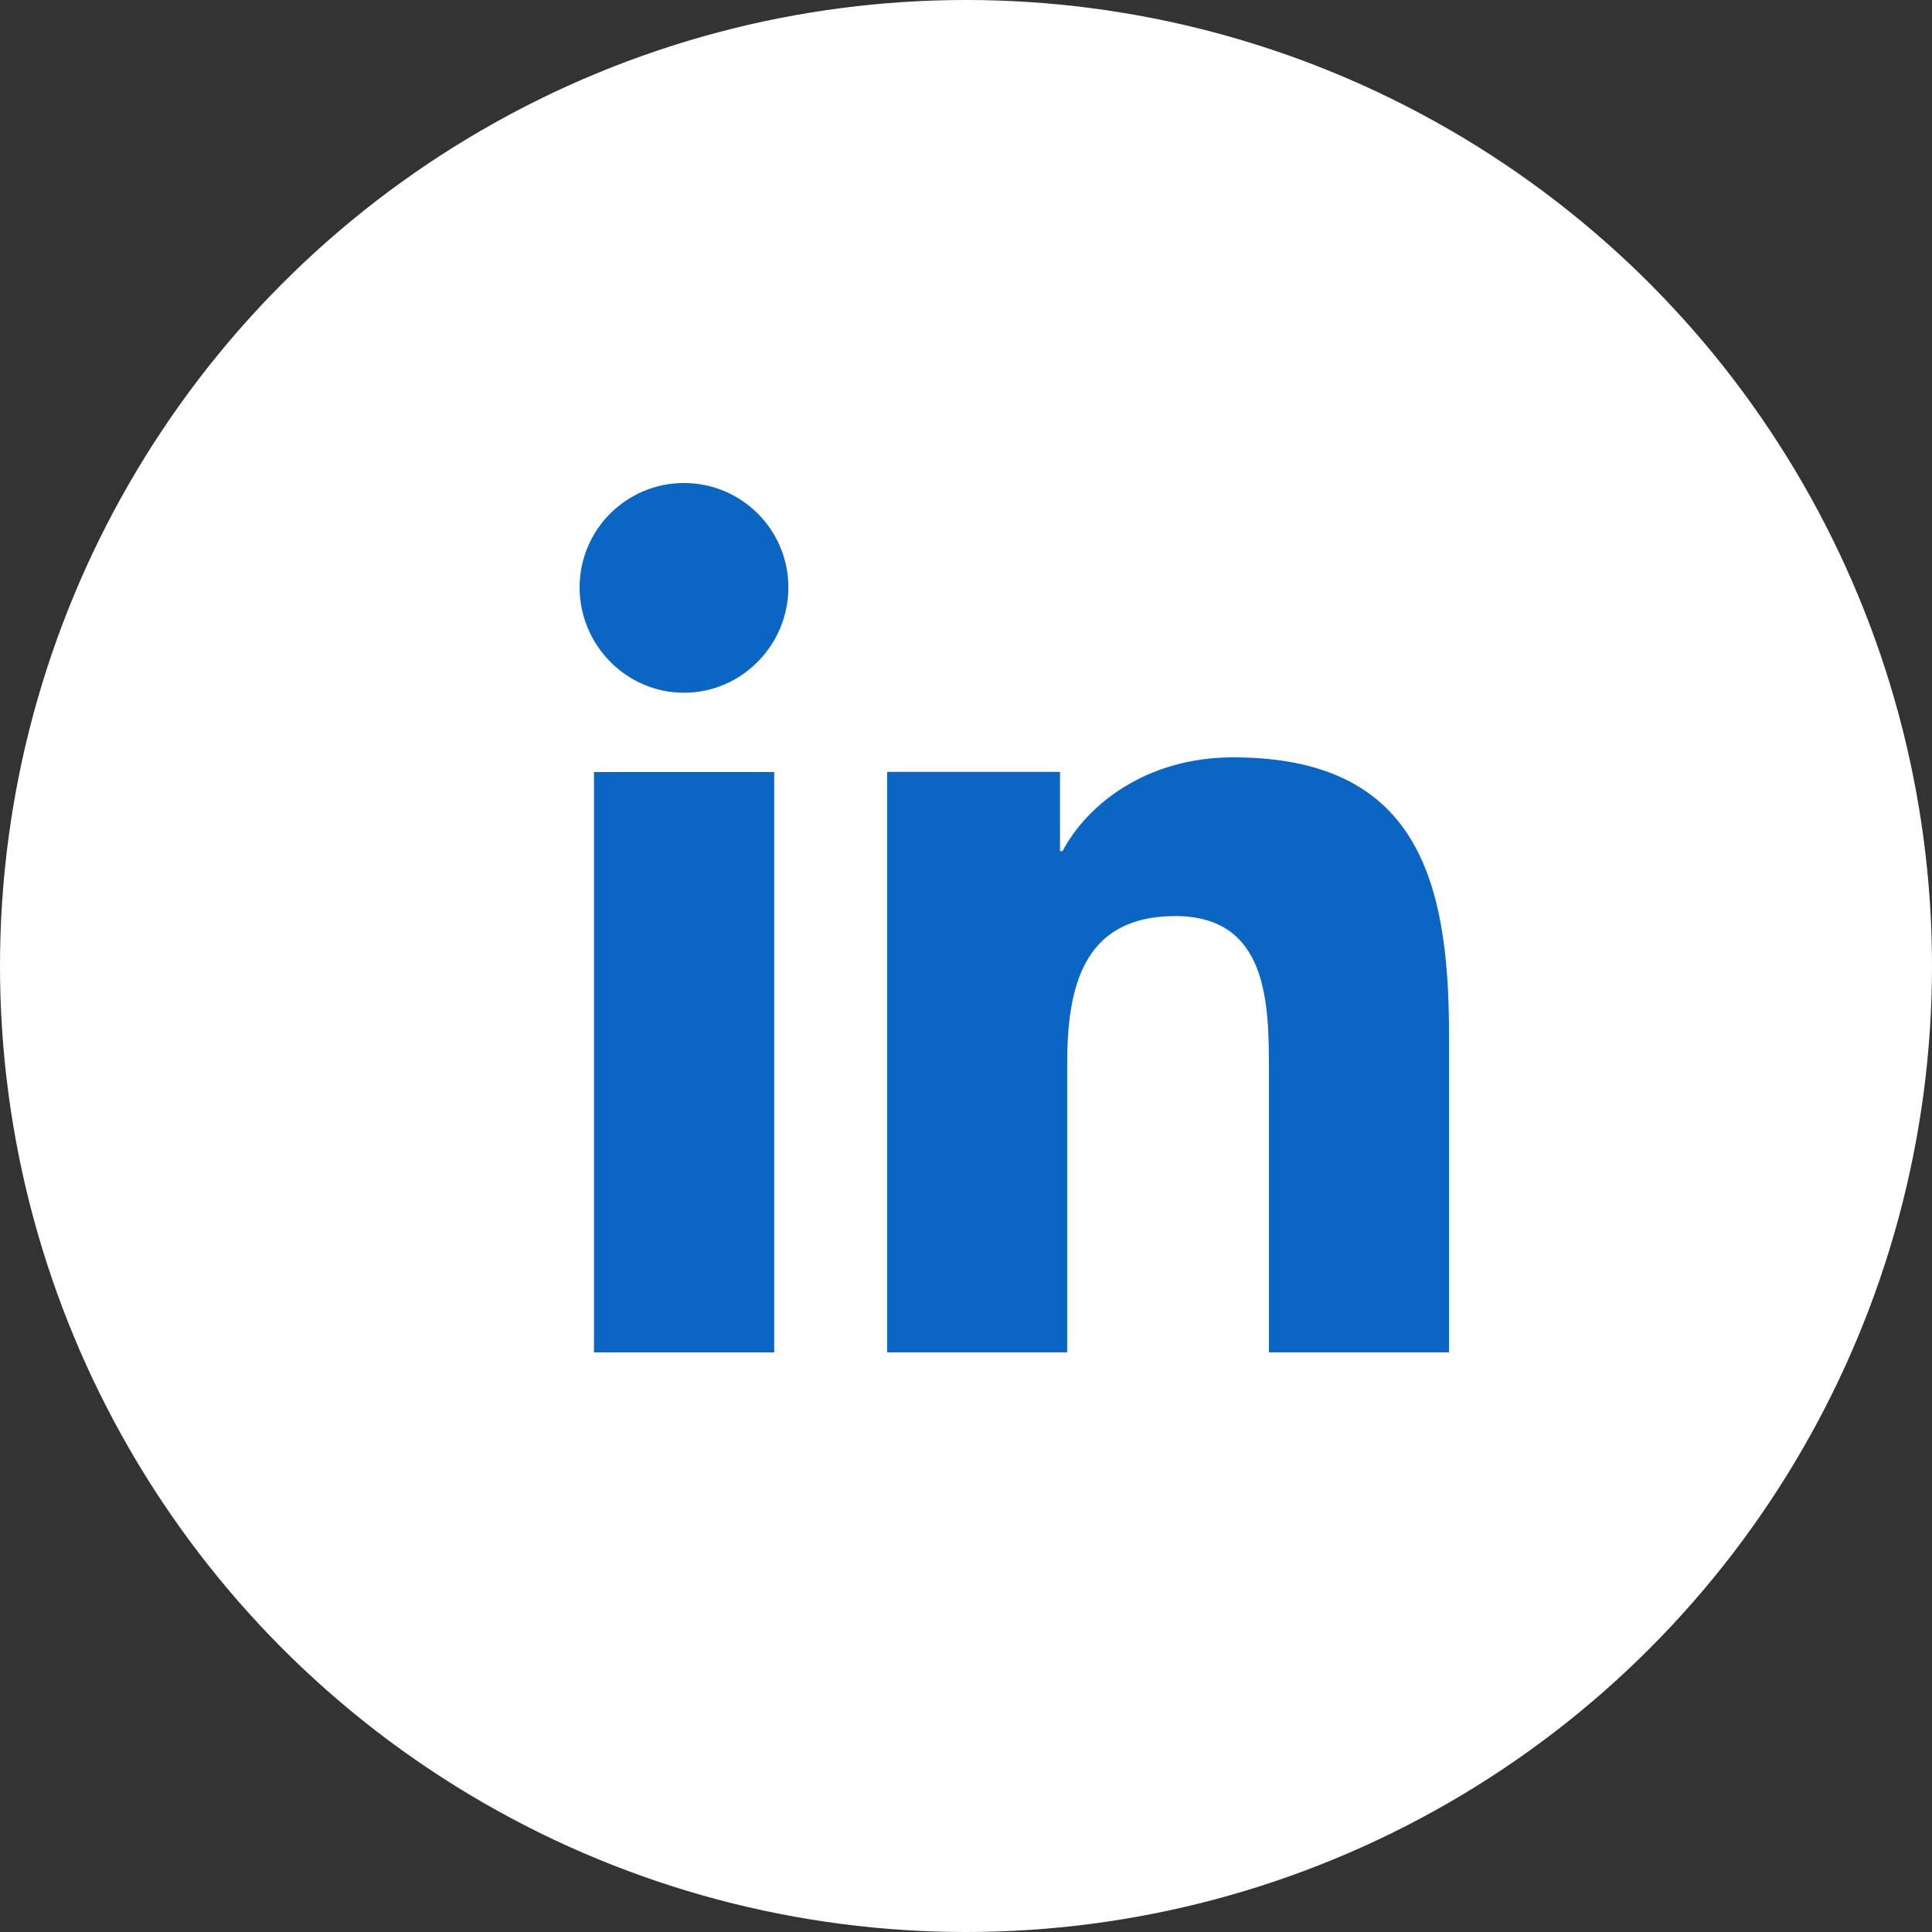
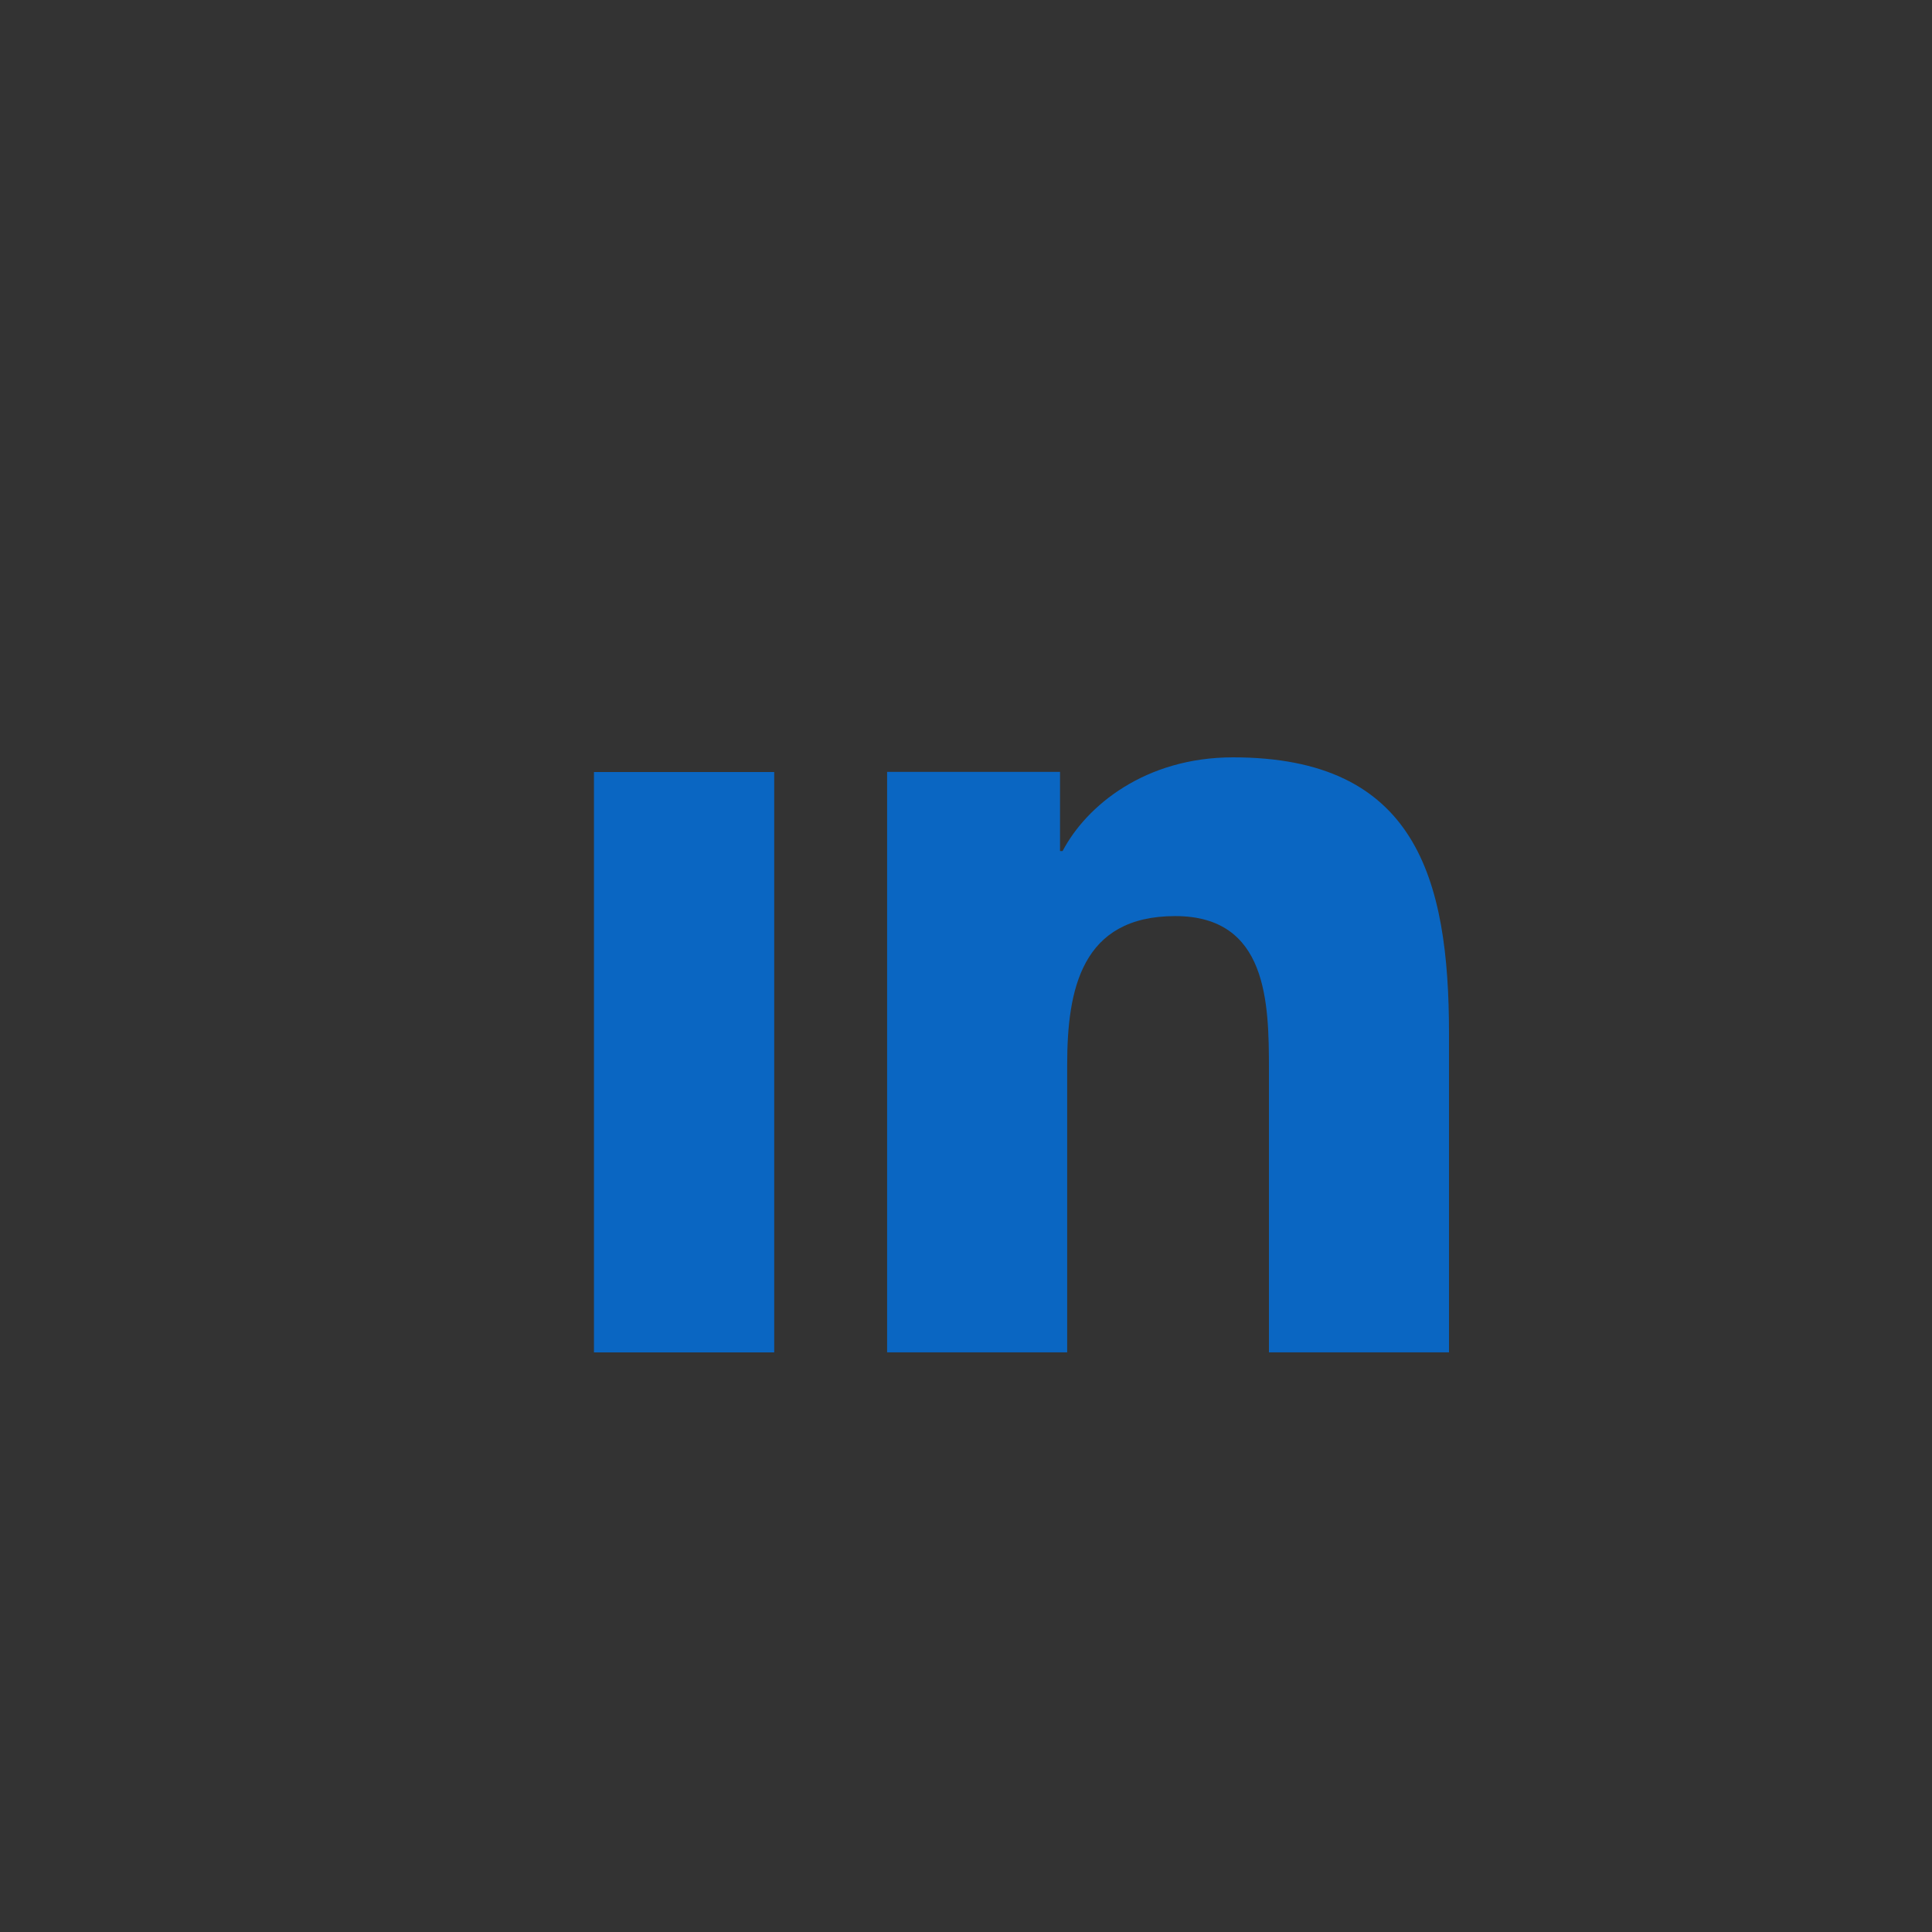
<svg xmlns="http://www.w3.org/2000/svg" width="30" height="30" viewBox="0 0 30 30" fill="none">
  <rect x="0" y="0" width="30" height="30" fill="#333333" stroke="none" />
-   <circle cx="15" cy="15" r="15" fill="white" />
  <g clip-path="url(#clip0_1516_2854)">
    <path d="M22.497 20.999V20.999H22.5V16.048C22.5 13.626 21.979 11.76 19.147 11.76C17.786 11.76 16.872 12.507 16.5 13.215H16.46V11.986H13.775V20.999H16.571V16.536C16.571 15.361 16.794 14.225 18.249 14.225C19.683 14.225 19.704 15.566 19.704 16.611V20.999H22.497Z" fill="#0A66C2" />
    <path d="M9.223 11.988H12.022V21.001H9.223V11.988Z" fill="#0A66C2" />
-     <path d="M10.621 7.5C9.726 7.5 9 8.226 9 9.121C9 10.016 9.726 10.757 10.621 10.757C11.516 10.757 12.242 10.016 12.242 9.121C12.242 8.226 11.515 7.5 10.621 7.5V7.5Z" fill="#0A66C2" />
  </g>
  <defs>
    <clipPath id="clip0_1516_2854">
      <rect width="13.5" height="13.5" fill="white" transform="translate(9 7.5)" />
    </clipPath>
  </defs>
</svg>